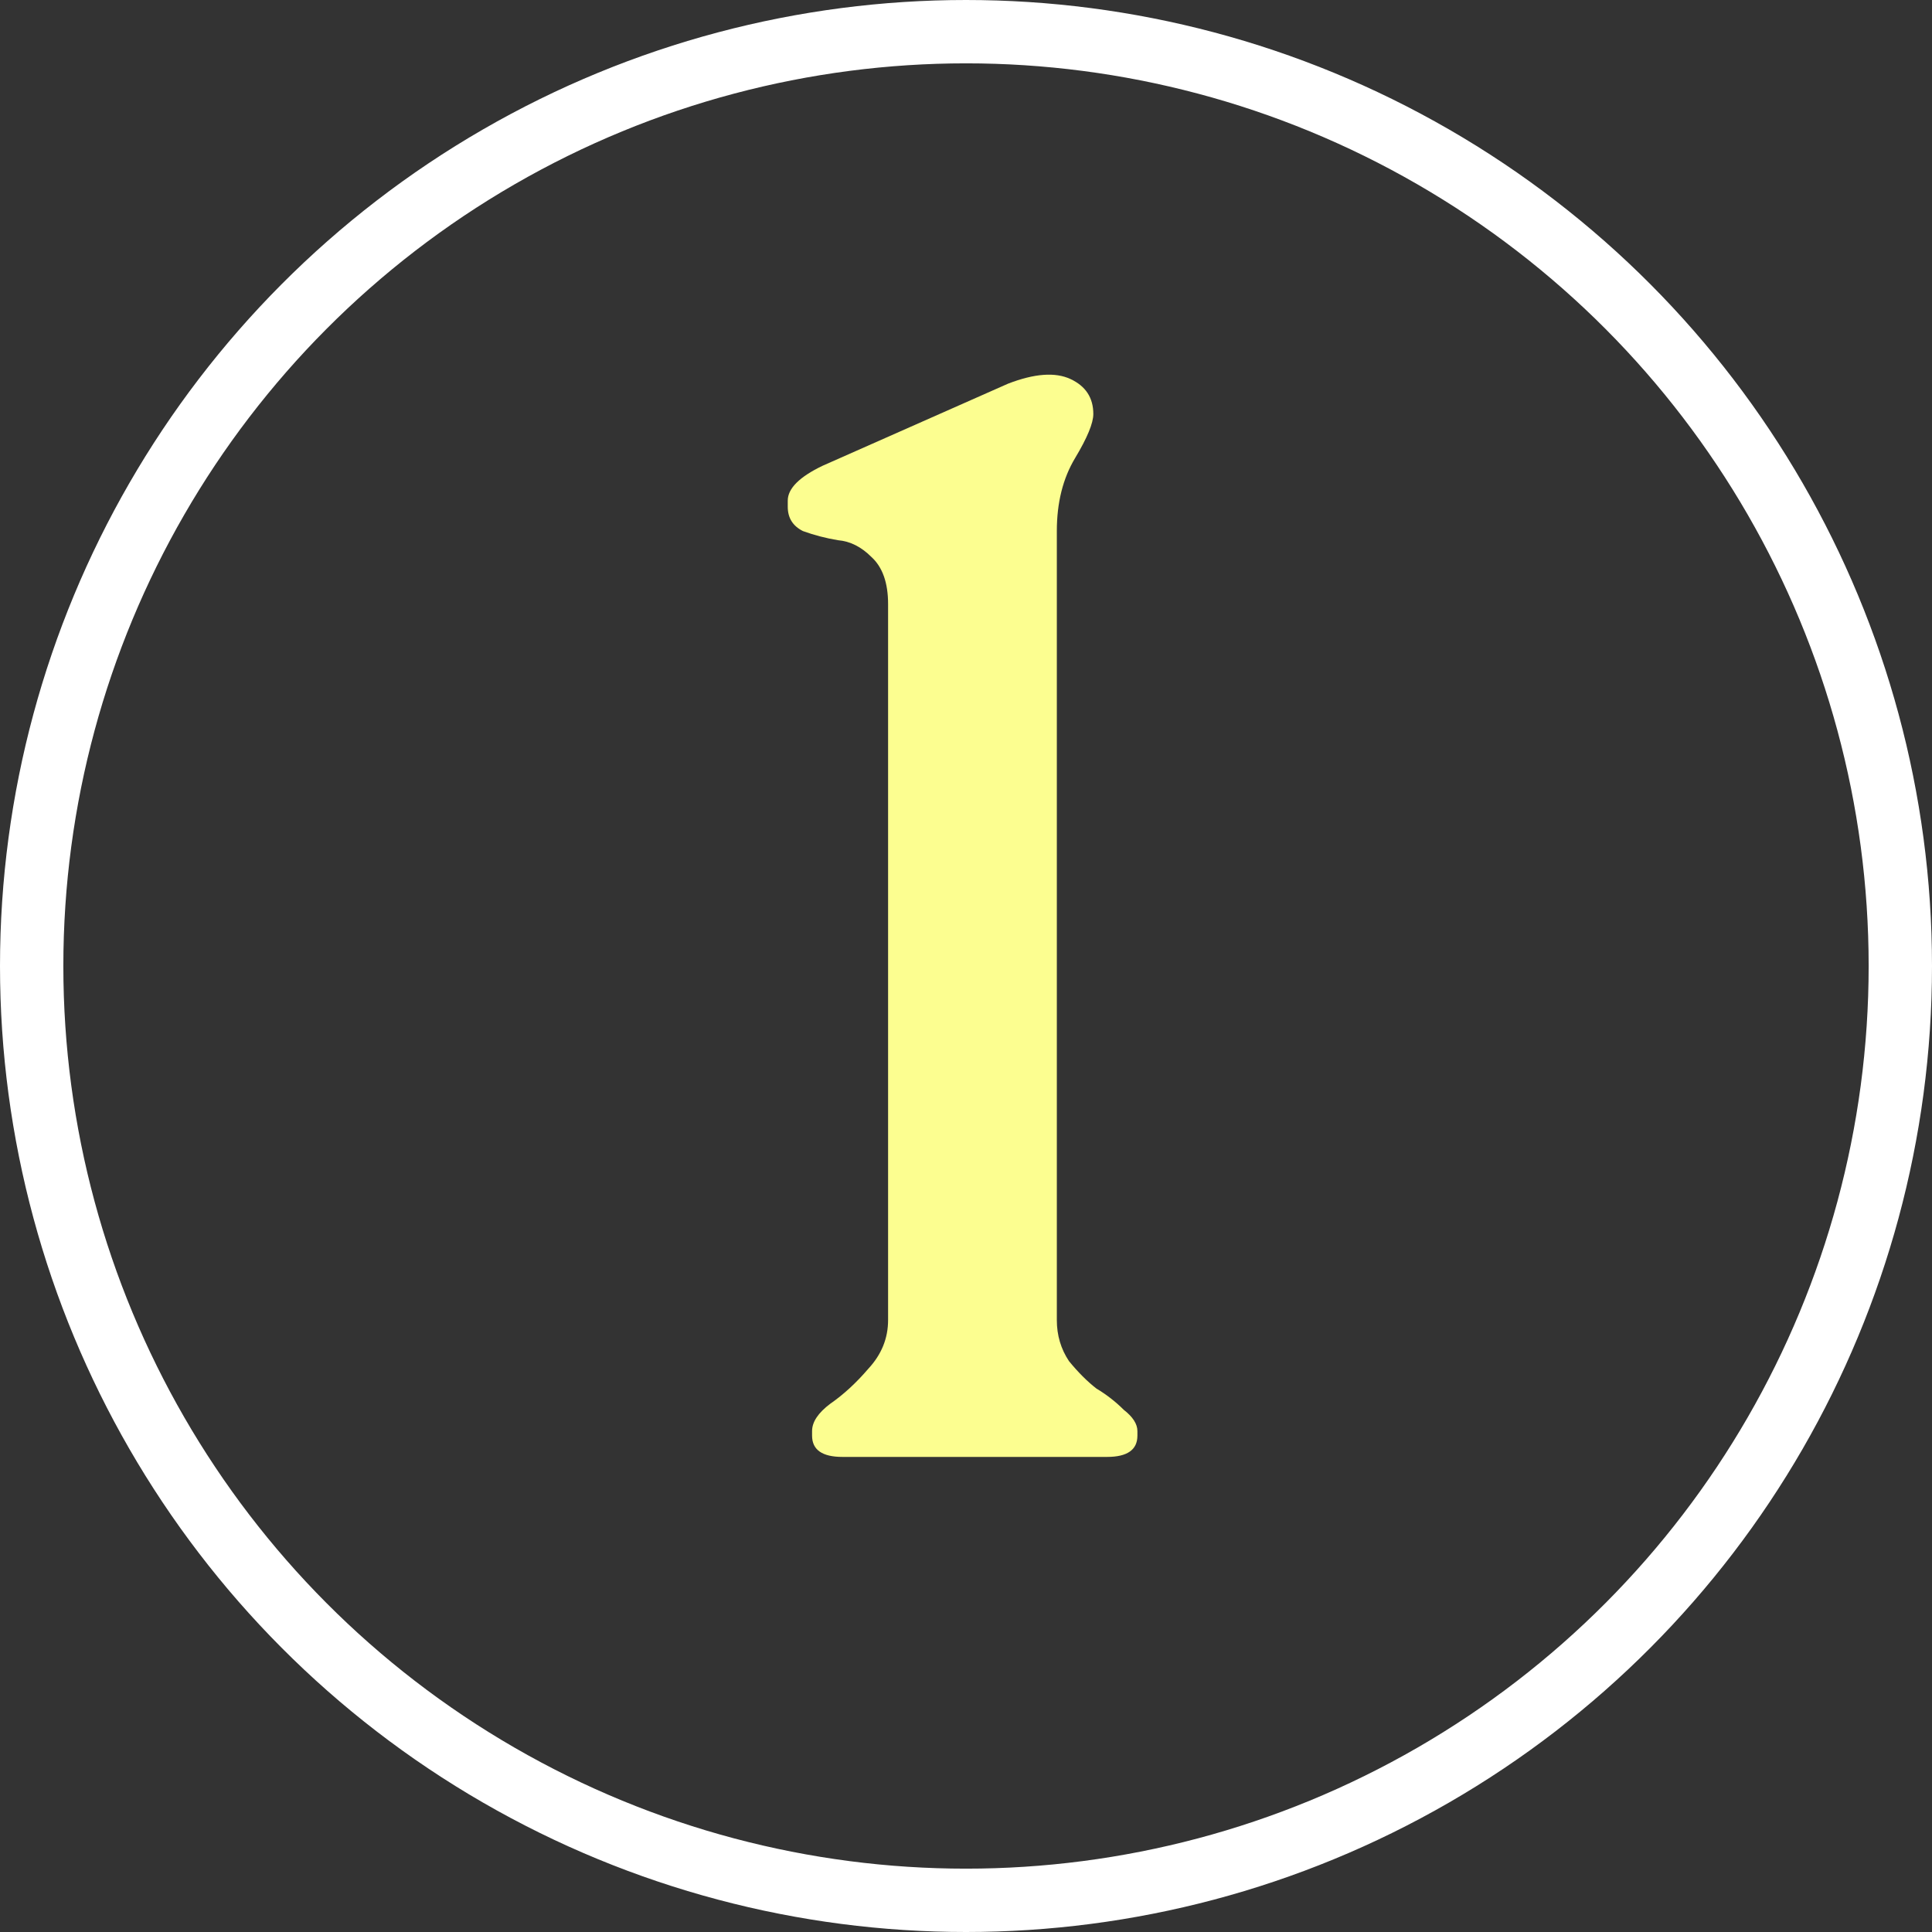
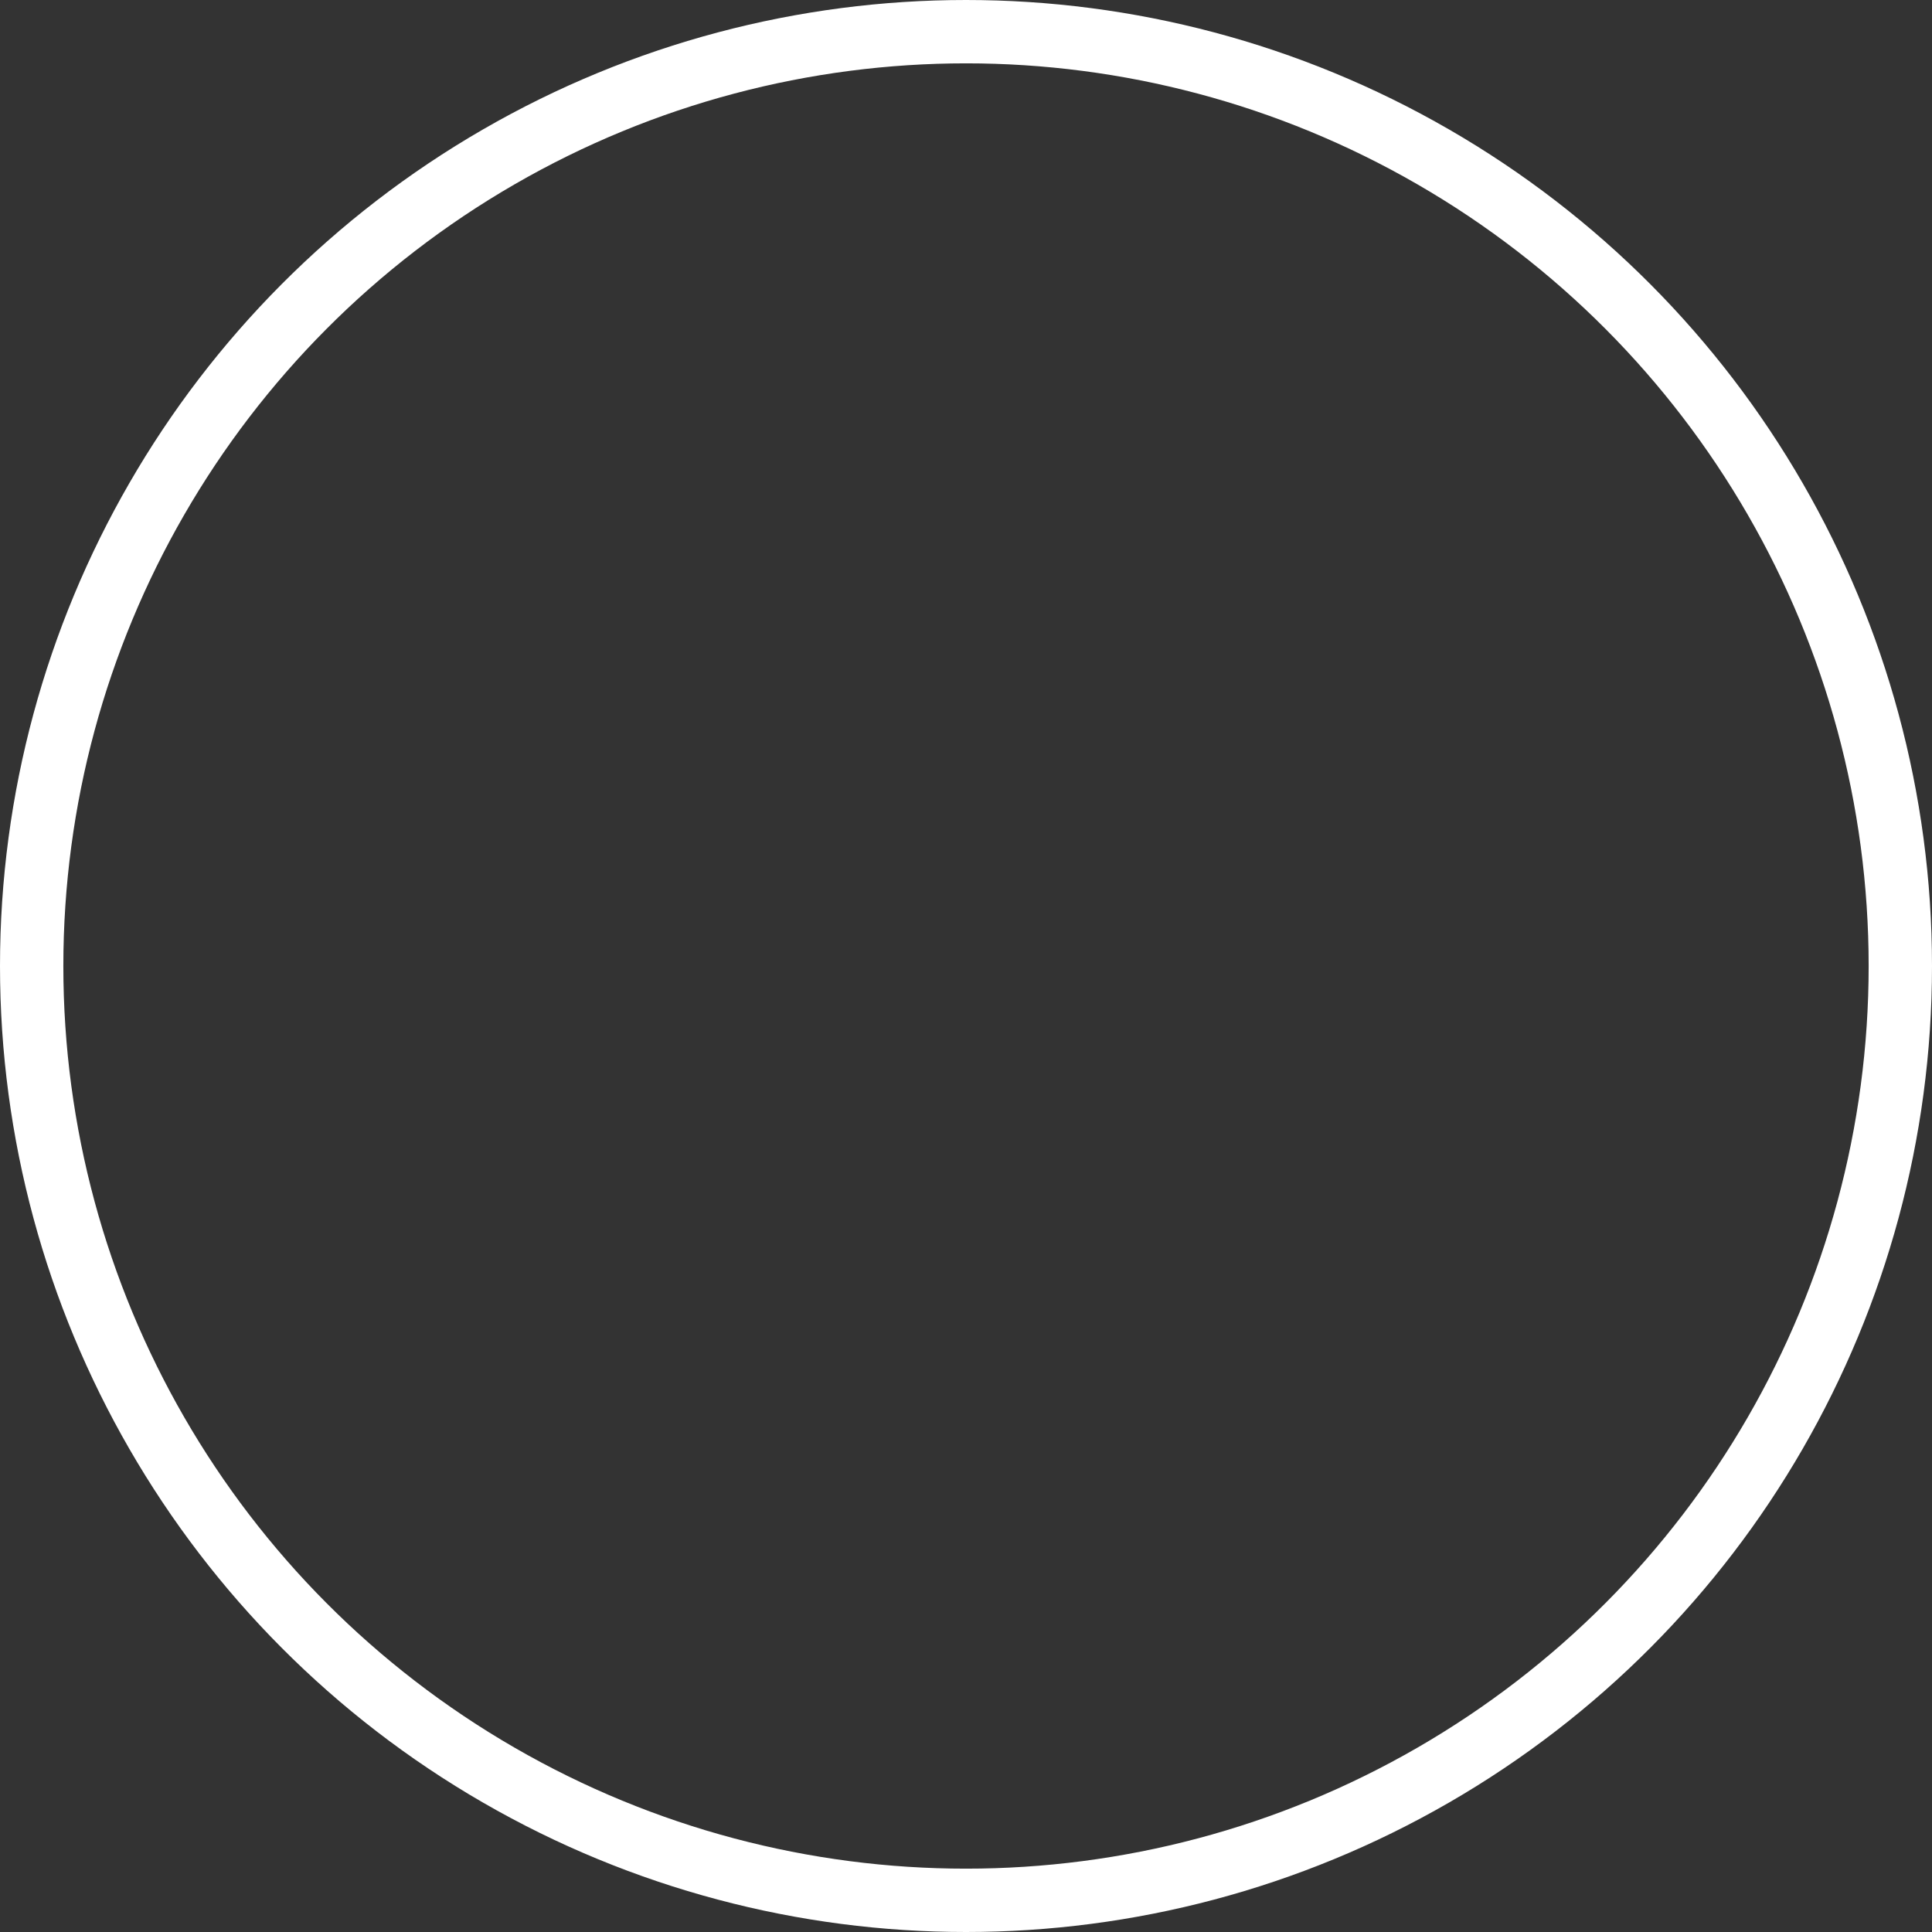
<svg xmlns="http://www.w3.org/2000/svg" fill="none" viewBox="0 0 61 61" height="61" width="61">
  <rect x="0" y="0" width="61" height="61" fill="#333333" stroke="none" />
  <circle stroke-width="2" stroke="white" r="29.5" cy="30.5" cx="30.5" />
-   <path fill="#FCFE90" d="M26.6 46C25.96 46 25.64 45.776 25.64 45.328V45.184C25.64 44.896 25.832 44.608 26.216 44.32C26.632 44.032 27.032 43.664 27.416 43.216C27.832 42.768 28.04 42.256 28.04 41.68V19.072C28.04 18.4 27.864 17.904 27.512 17.584C27.192 17.264 26.84 17.088 26.456 17.056C26.072 16.992 25.704 16.896 25.352 16.768C25.032 16.608 24.872 16.352 24.872 16V15.808C24.872 15.424 25.24 15.056 25.976 14.704L31.832 12.112C32.664 11.792 33.32 11.744 33.8 11.968C34.28 12.192 34.52 12.56 34.52 13.072C34.52 13.36 34.328 13.824 33.944 14.464C33.56 15.104 33.368 15.872 33.368 16.768V41.68C33.368 42.16 33.496 42.592 33.752 42.976C34.04 43.328 34.328 43.616 34.616 43.84C34.936 44.032 35.224 44.256 35.48 44.512C35.768 44.736 35.912 44.96 35.912 45.184V45.328C35.912 45.776 35.592 46 34.952 46H26.6Z" />
</svg>